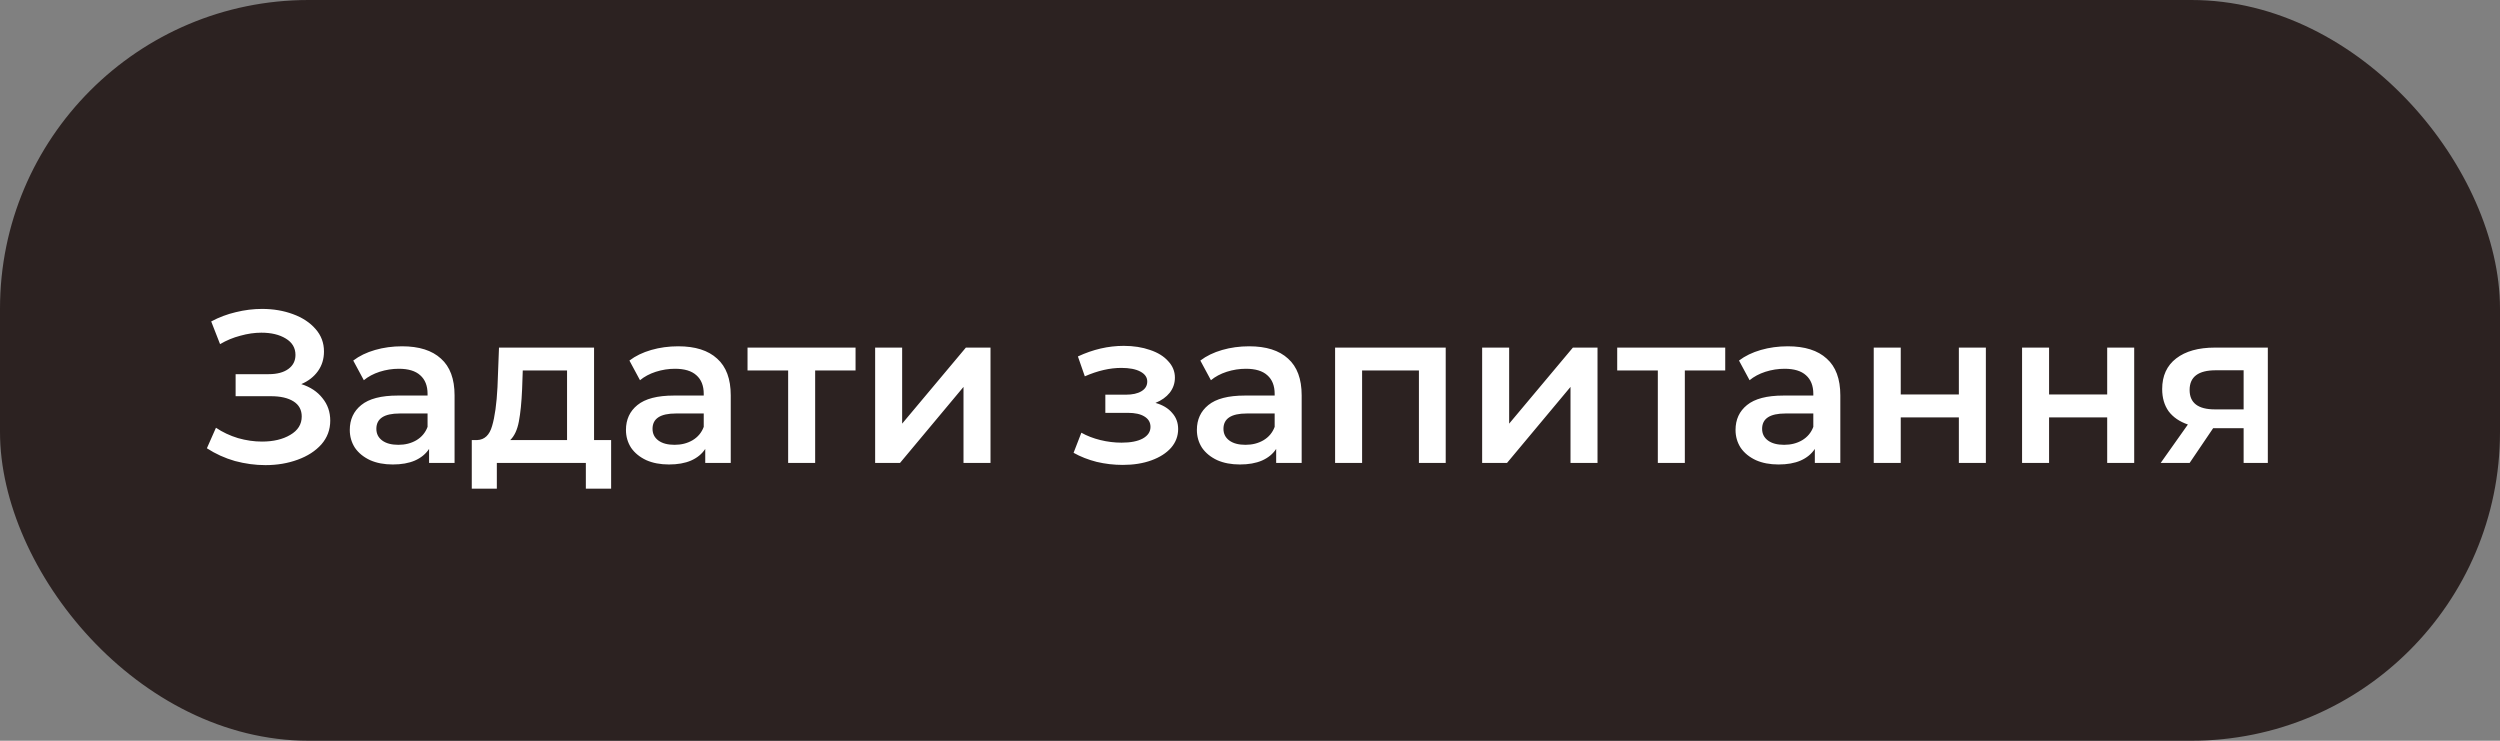
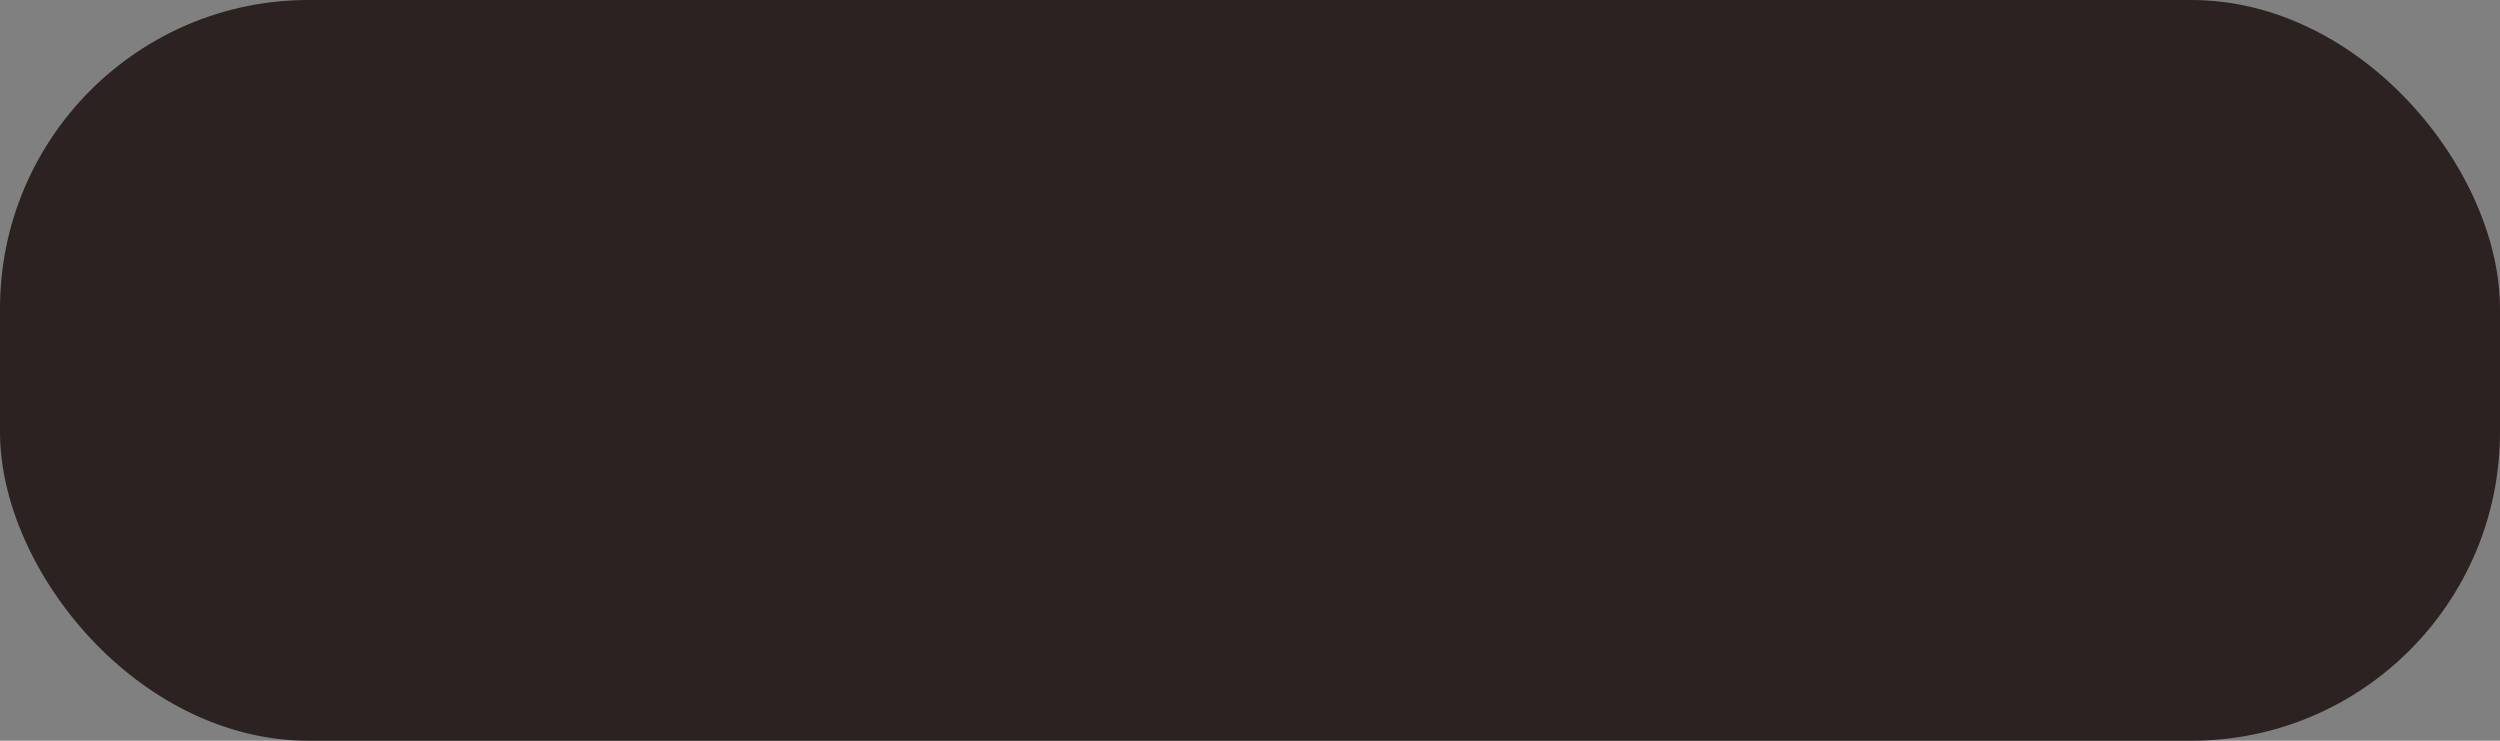
<svg xmlns="http://www.w3.org/2000/svg" width="162" height="48" viewBox="0 0 162 48" fill="none">
  <rect x="0" y="0" width="162" height="48" fill="#808080" stroke="none" />
  <rect width="162" height="48" rx="20" fill="#2C2221" />
-   <path d="M19.524 24.89C20.112 25.077 20.569 25.38 20.896 25.8C21.232 26.211 21.4 26.696 21.4 27.256C21.4 27.844 21.209 28.357 20.826 28.796C20.443 29.225 19.93 29.557 19.286 29.79C18.651 30.023 17.956 30.14 17.2 30.14C16.547 30.14 15.889 30.051 15.226 29.874C14.573 29.687 13.966 29.412 13.406 29.048L13.994 27.718C14.423 28.007 14.899 28.231 15.422 28.39C15.945 28.539 16.463 28.614 16.976 28.614C17.713 28.614 18.325 28.469 18.81 28.18C19.305 27.891 19.552 27.494 19.552 26.99C19.552 26.561 19.375 26.234 19.02 26.01C18.665 25.786 18.175 25.674 17.55 25.674H15.268V24.246H17.41C17.951 24.246 18.376 24.134 18.684 23.91C18.992 23.686 19.146 23.383 19.146 23C19.146 22.543 18.936 22.188 18.516 21.936C18.105 21.684 17.578 21.558 16.934 21.558C16.495 21.558 16.043 21.623 15.576 21.754C15.109 21.875 14.671 22.057 14.26 22.3L13.686 20.83C14.19 20.559 14.722 20.359 15.282 20.228C15.851 20.088 16.416 20.018 16.976 20.018C17.704 20.018 18.371 20.13 18.978 20.354C19.594 20.578 20.084 20.9 20.448 21.32C20.812 21.731 20.994 22.216 20.994 22.776C20.994 23.261 20.863 23.686 20.602 24.05C20.341 24.414 19.981 24.694 19.524 24.89ZM26.054 22.44C27.155 22.44 27.995 22.706 28.574 23.238C29.162 23.761 29.456 24.554 29.456 25.618V30H27.804V29.09C27.589 29.417 27.281 29.669 26.88 29.846C26.488 30.014 26.012 30.098 25.452 30.098C24.892 30.098 24.402 30.005 23.982 29.818C23.562 29.622 23.235 29.356 23.002 29.02C22.778 28.675 22.666 28.287 22.666 27.858C22.666 27.186 22.913 26.649 23.408 26.248C23.912 25.837 24.701 25.632 25.774 25.632H27.706V25.52C27.706 24.997 27.547 24.596 27.23 24.316C26.922 24.036 26.46 23.896 25.844 23.896C25.424 23.896 25.009 23.961 24.598 24.092C24.197 24.223 23.856 24.405 23.576 24.638L22.89 23.364C23.282 23.065 23.753 22.837 24.304 22.678C24.855 22.519 25.438 22.44 26.054 22.44ZM25.816 28.824C26.255 28.824 26.642 28.726 26.978 28.53C27.323 28.325 27.566 28.035 27.706 27.662V26.794H25.9C24.892 26.794 24.388 27.125 24.388 27.788C24.388 28.105 24.514 28.357 24.766 28.544C25.018 28.731 25.368 28.824 25.816 28.824ZM39.601 28.516V31.666H37.963V30H32.195V31.666H30.571V28.516H30.921C31.397 28.497 31.719 28.194 31.887 27.606C32.065 27.009 32.181 26.169 32.237 25.086L32.335 22.524H38.495V28.516H39.601ZM33.833 25.212C33.796 26.071 33.726 26.771 33.623 27.312C33.521 27.853 33.334 28.255 33.063 28.516H36.745V24.008H33.875L33.833 25.212ZM43.95 22.44C45.052 22.44 45.892 22.706 46.47 23.238C47.058 23.761 47.352 24.554 47.352 25.618V30H45.7V29.09C45.486 29.417 45.178 29.669 44.776 29.846C44.384 30.014 43.908 30.098 43.348 30.098C42.788 30.098 42.298 30.005 41.878 29.818C41.458 29.622 41.132 29.356 40.898 29.02C40.674 28.675 40.562 28.287 40.562 27.858C40.562 27.186 40.81 26.649 41.304 26.248C41.808 25.837 42.597 25.632 43.67 25.632H45.602V25.52C45.602 24.997 45.444 24.596 45.126 24.316C44.818 24.036 44.356 23.896 43.74 23.896C43.32 23.896 42.905 23.961 42.494 24.092C42.093 24.223 41.752 24.405 41.472 24.638L40.786 23.364C41.178 23.065 41.65 22.837 42.2 22.678C42.751 22.519 43.334 22.44 43.95 22.44ZM43.712 28.824C44.151 28.824 44.538 28.726 44.874 28.53C45.22 28.325 45.462 28.035 45.602 27.662V26.794H43.796C42.788 26.794 42.284 27.125 42.284 27.788C42.284 28.105 42.41 28.357 42.662 28.544C42.914 28.731 43.264 28.824 43.712 28.824ZM55.44 24.008H52.822V30H51.072V24.008H48.44V22.524H55.44V24.008ZM56.709 22.524H58.459V27.452L62.589 22.524H64.185V30H62.435V25.072L58.319 30H56.709V22.524ZM74.874 26.108C75.341 26.239 75.7 26.453 75.952 26.752C76.214 27.041 76.344 27.391 76.344 27.802C76.344 28.259 76.19 28.665 75.882 29.02C75.574 29.365 75.15 29.636 74.608 29.832C74.067 30.028 73.451 30.126 72.76 30.126C72.182 30.126 71.617 30.061 71.066 29.93C70.516 29.79 70.016 29.594 69.568 29.342L70.072 28.04C70.436 28.245 70.847 28.404 71.304 28.516C71.762 28.628 72.219 28.684 72.676 28.684C73.264 28.684 73.722 28.595 74.048 28.418C74.384 28.231 74.552 27.979 74.552 27.662C74.552 27.373 74.422 27.149 74.16 26.99C73.908 26.831 73.549 26.752 73.082 26.752H71.626V25.576H72.942C73.381 25.576 73.722 25.501 73.964 25.352C74.216 25.203 74.342 24.993 74.342 24.722C74.342 24.451 74.193 24.237 73.894 24.078C73.596 23.919 73.185 23.84 72.662 23.84C71.916 23.84 71.127 24.022 70.296 24.386L69.848 23.098C70.828 22.641 71.818 22.412 72.816 22.412C73.451 22.412 74.02 22.501 74.524 22.678C75.028 22.846 75.42 23.089 75.7 23.406C75.99 23.714 76.134 24.069 76.134 24.47C76.134 24.834 76.022 25.161 75.798 25.45C75.574 25.73 75.266 25.949 74.874 26.108ZM80.946 22.44C82.048 22.44 82.888 22.706 83.466 23.238C84.054 23.761 84.348 24.554 84.348 25.618V30H82.696V29.09C82.482 29.417 82.174 29.669 81.772 29.846C81.38 30.014 80.904 30.098 80.344 30.098C79.784 30.098 79.294 30.005 78.874 29.818C78.454 29.622 78.128 29.356 77.894 29.02C77.67 28.675 77.558 28.287 77.558 27.858C77.558 27.186 77.806 26.649 78.3 26.248C78.804 25.837 79.593 25.632 80.666 25.632H82.598V25.52C82.598 24.997 82.44 24.596 82.122 24.316C81.814 24.036 81.352 23.896 80.736 23.896C80.316 23.896 79.901 23.961 79.49 24.092C79.089 24.223 78.748 24.405 78.468 24.638L77.782 23.364C78.174 23.065 78.646 22.837 79.196 22.678C79.747 22.519 80.33 22.44 80.946 22.44ZM80.708 28.824C81.147 28.824 81.534 28.726 81.87 28.53C82.216 28.325 82.458 28.035 82.598 27.662V26.794H80.792C79.784 26.794 79.28 27.125 79.28 27.788C79.28 28.105 79.406 28.357 79.658 28.544C79.91 28.731 80.26 28.824 80.708 28.824ZM93.682 22.524V30H91.946V24.008H88.264V30H86.514V22.524H93.682ZM96.043 22.524H97.793V27.452L101.923 22.524H103.519V30H101.769V25.072L97.653 30H96.043V22.524ZM111.795 24.008H109.177V30H107.427V24.008H104.795V22.524H111.795V24.008ZM115.851 22.44C116.952 22.44 117.792 22.706 118.371 23.238C118.959 23.761 119.253 24.554 119.253 25.618V30H117.601V29.09C117.386 29.417 117.078 29.669 116.677 29.846C116.285 30.014 115.809 30.098 115.249 30.098C114.689 30.098 114.199 30.005 113.779 29.818C113.359 29.622 113.032 29.356 112.799 29.02C112.575 28.675 112.463 28.287 112.463 27.858C112.463 27.186 112.71 26.649 113.205 26.248C113.709 25.837 114.497 25.632 115.571 25.632H117.503V25.52C117.503 24.997 117.344 24.596 117.027 24.316C116.719 24.036 116.257 23.896 115.641 23.896C115.221 23.896 114.805 23.961 114.395 24.092C113.993 24.223 113.653 24.405 113.373 24.638L112.687 23.364C113.079 23.065 113.55 22.837 114.101 22.678C114.651 22.519 115.235 22.44 115.851 22.44ZM115.613 28.824C116.051 28.824 116.439 28.726 116.775 28.53C117.12 28.325 117.363 28.035 117.503 27.662V26.794H115.697C114.689 26.794 114.185 27.125 114.185 27.788C114.185 28.105 114.311 28.357 114.563 28.544C114.815 28.731 115.165 28.824 115.613 28.824ZM121.418 22.524H123.168V25.562H126.934V22.524H128.684V30H126.934V27.046H123.168V30H121.418V22.524ZM131.03 22.524H132.78V25.562H136.546V22.524H138.296V30H136.546V27.046H132.78V30H131.03V22.524ZM146.955 22.524V30H145.387V27.746H143.413L141.887 30H140.011L141.775 27.508C141.234 27.321 140.818 27.037 140.529 26.654C140.249 26.262 140.109 25.781 140.109 25.212C140.109 24.353 140.412 23.691 141.019 23.224C141.626 22.757 142.461 22.524 143.525 22.524H146.955ZM143.581 23.994C142.452 23.994 141.887 24.419 141.887 25.268C141.887 26.108 142.433 26.528 143.525 26.528H145.387V23.994H143.581Z" fill="white" />
</svg>